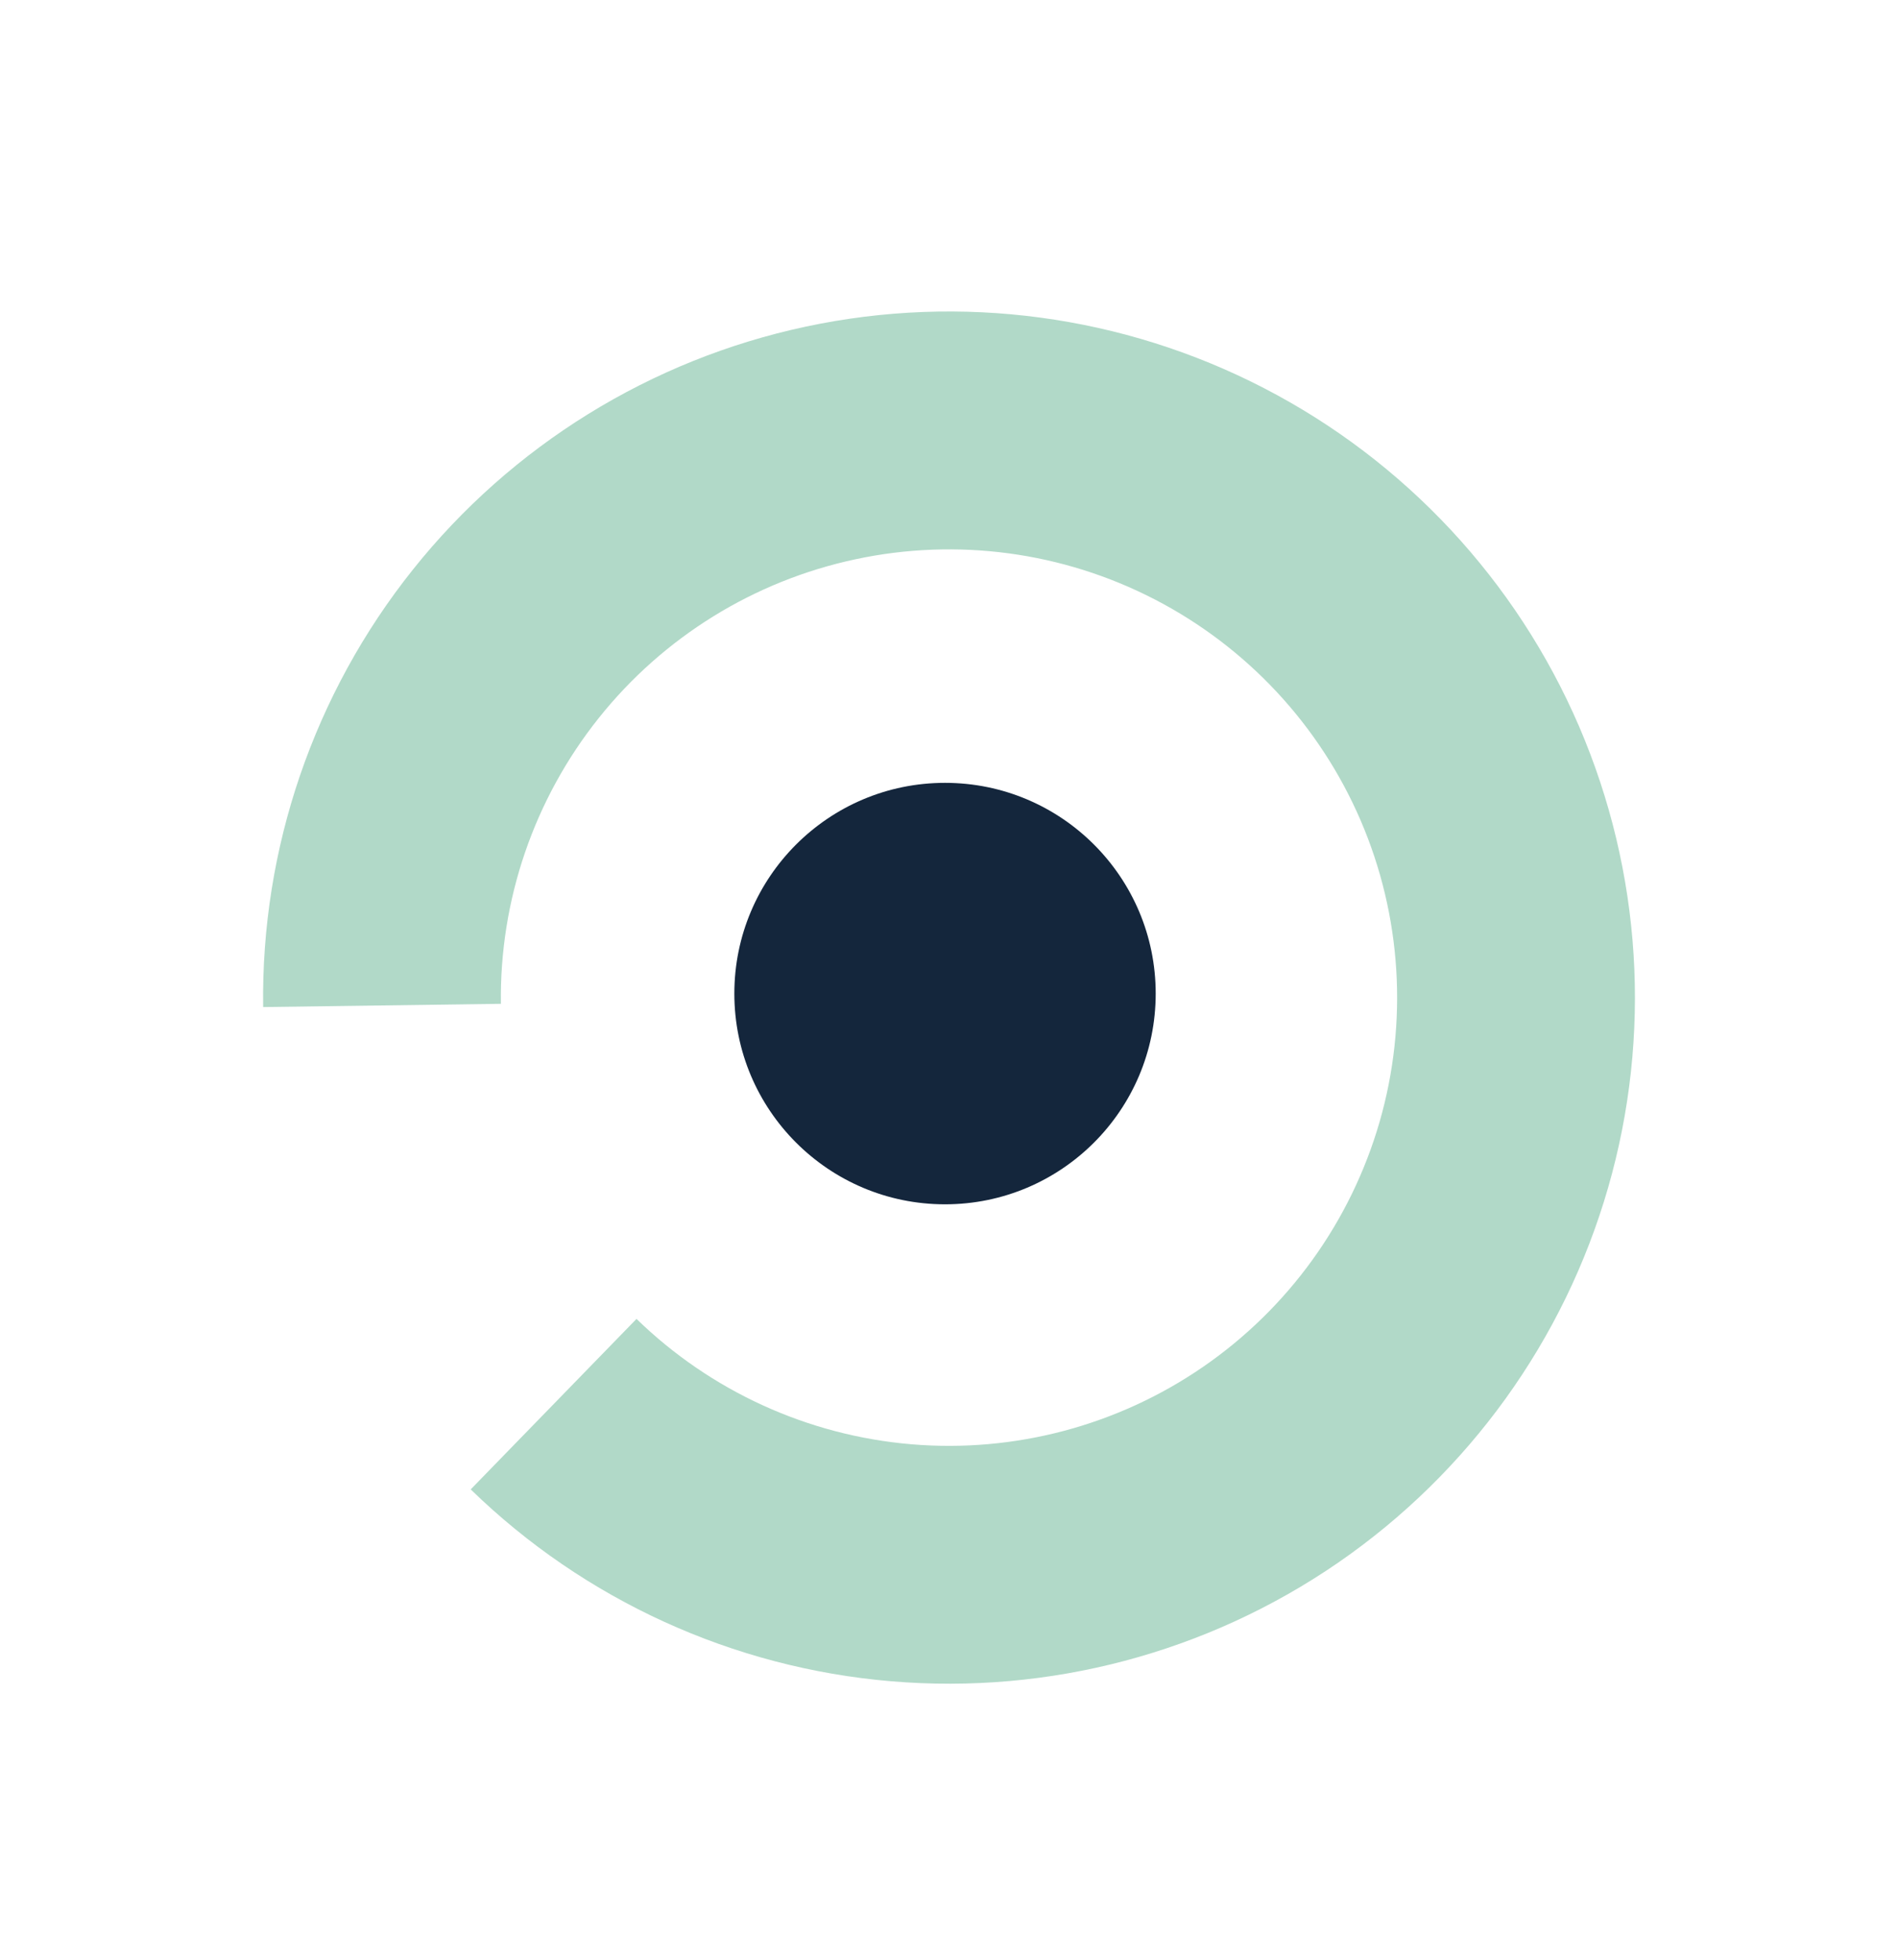
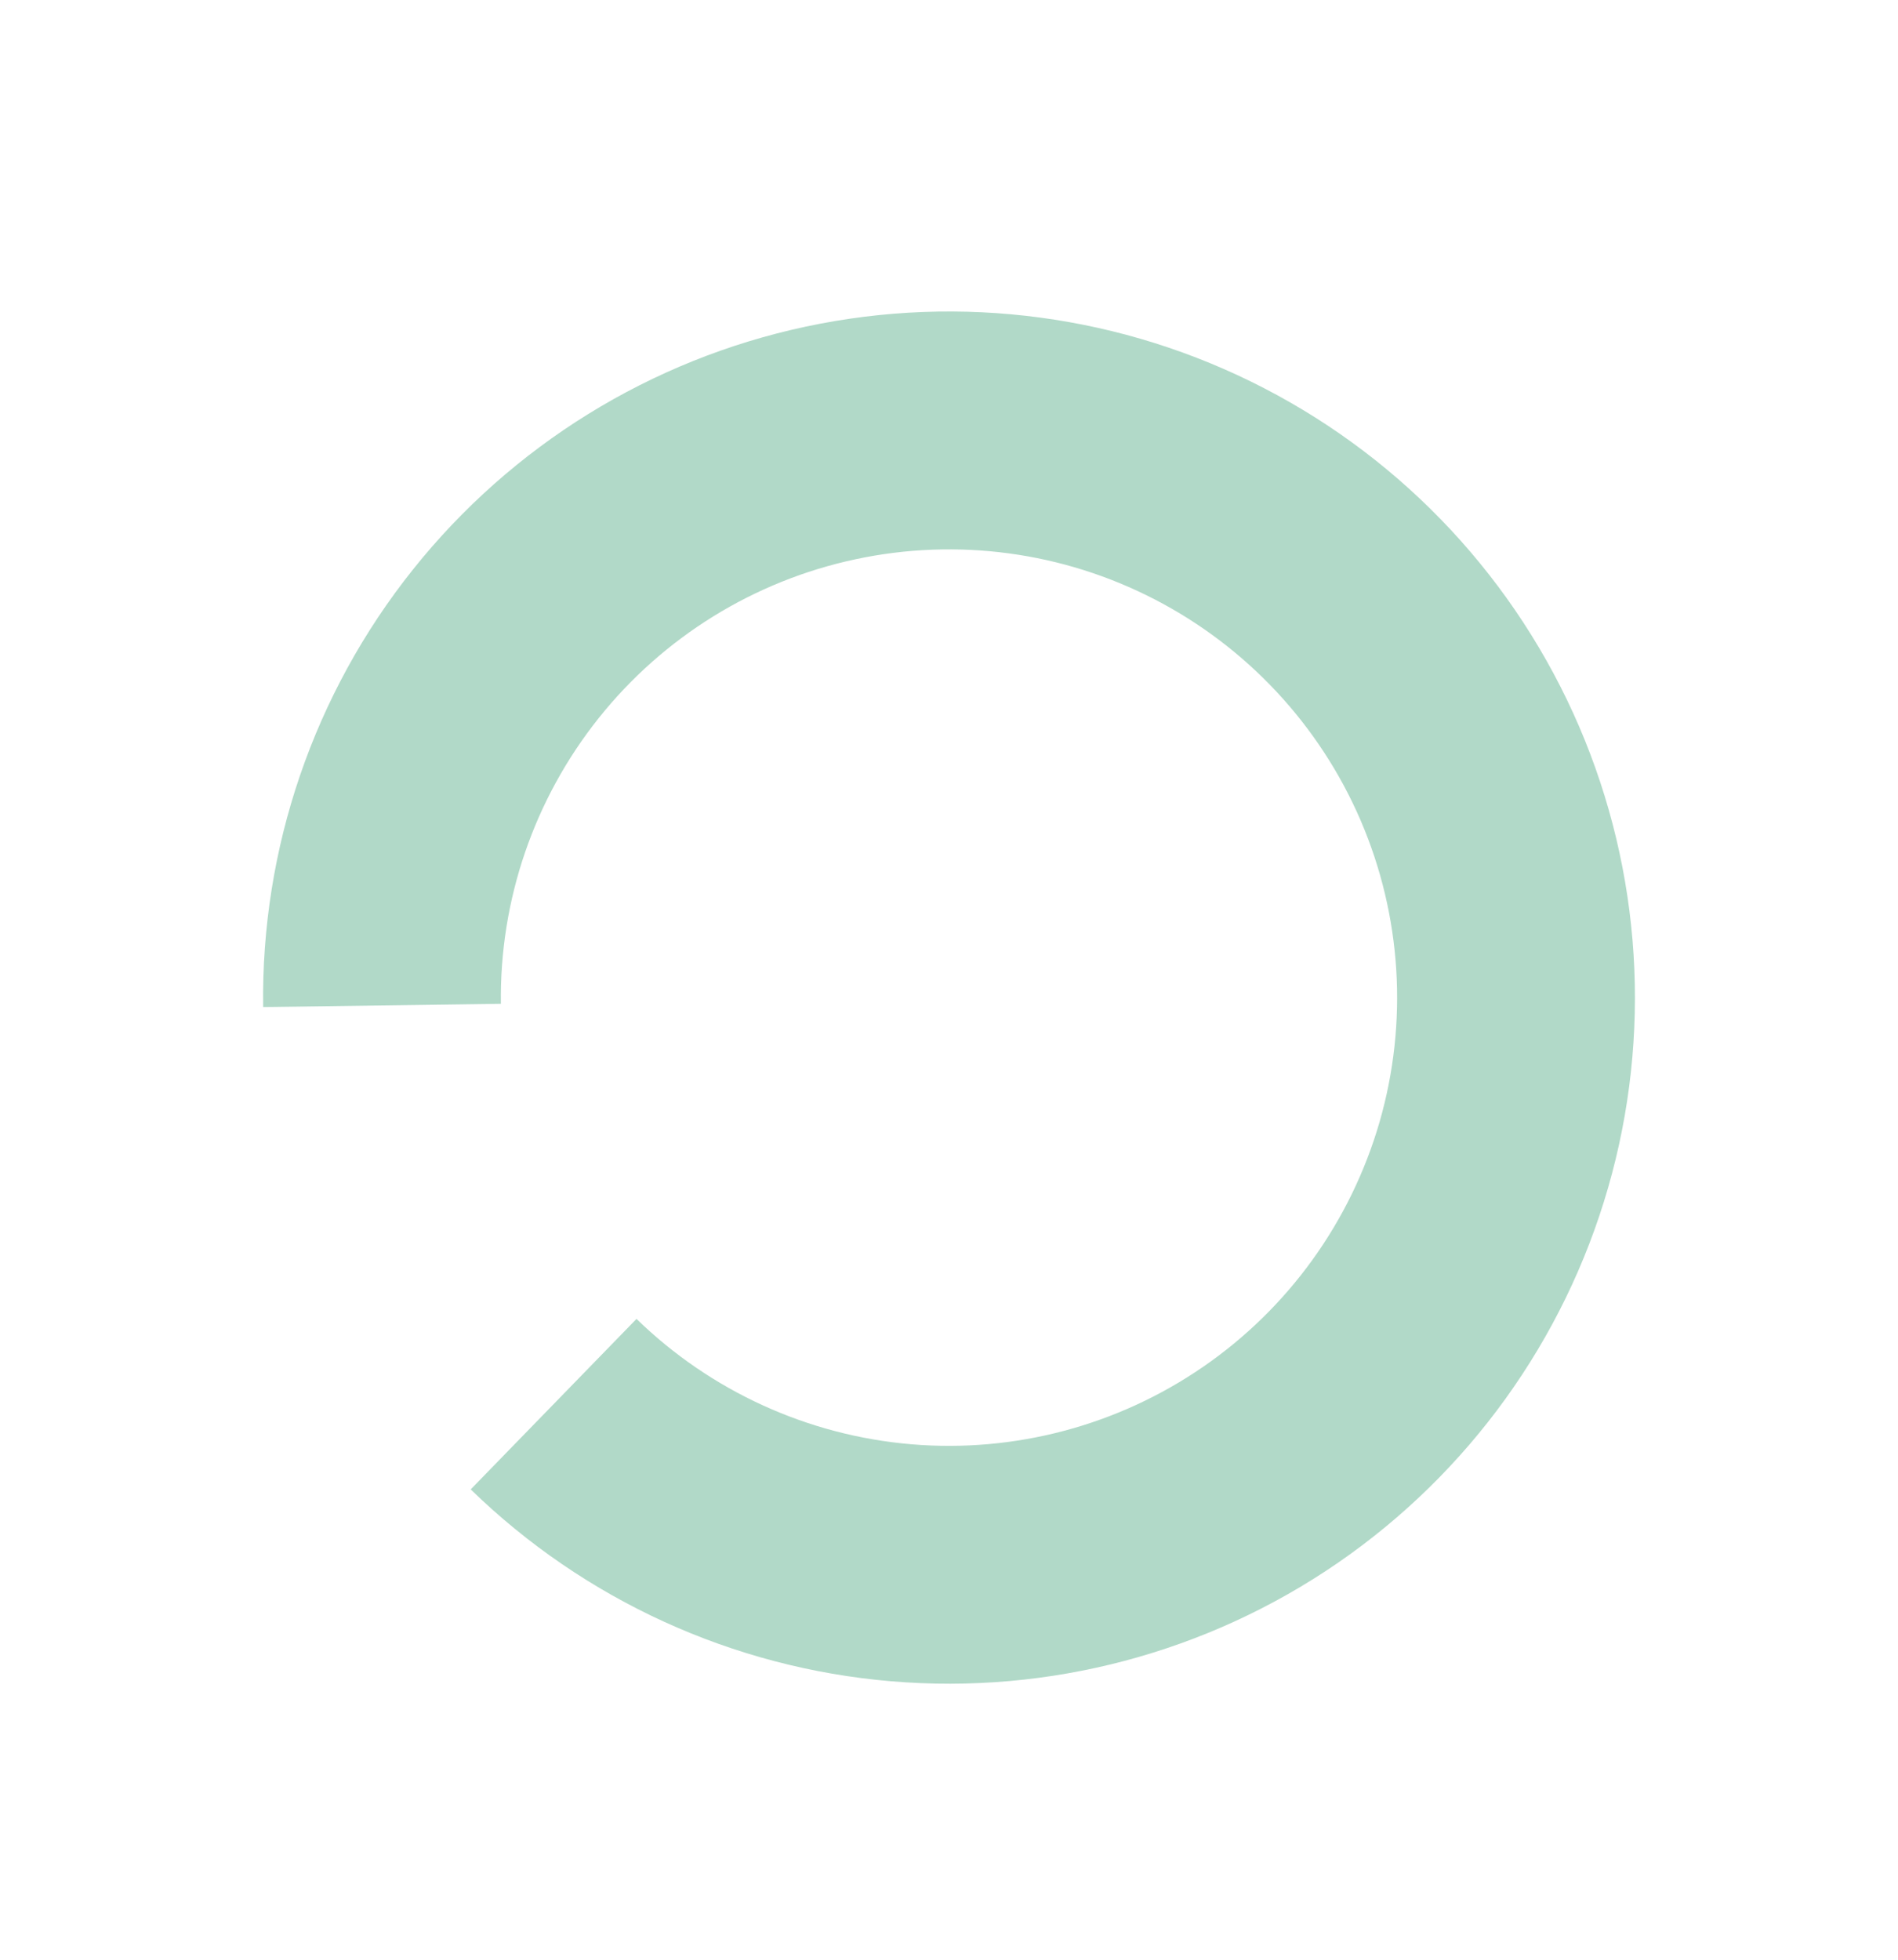
<svg xmlns="http://www.w3.org/2000/svg" width="31" height="32" viewBox="0 0 31 32" fill="none">
  <path d="M7.688 24.32C9.546 26.128 11.973 27.235 14.555 27.453C17.138 27.672 19.717 26.988 21.852 25.519C23.987 24.049 25.547 21.885 26.265 19.394C26.983 16.904 26.815 14.241 25.791 11.861C24.766 9.48 22.947 7.528 20.645 6.338C18.342 5.147 15.698 4.792 13.163 5.333C10.628 5.873 8.359 7.276 6.743 9.302C5.126 11.328 4.262 13.852 4.298 16.444L8.181 16.391C8.158 14.697 8.723 13.049 9.779 11.725C10.835 10.401 12.317 9.485 13.973 9.132C15.63 8.778 17.357 9.01 18.861 9.788C20.365 10.566 21.553 11.841 22.223 13.396C22.892 14.951 23.002 16.691 22.533 18.318C22.063 19.945 21.045 21.359 19.65 22.319C18.255 23.279 16.57 23.726 14.883 23.583C13.196 23.44 11.61 22.717 10.396 21.536L7.688 24.32Z" fill="#B1D9C8" />
-   <circle cx="15.435" cy="16.224" r="3.441" fill="#14263C" />
</svg>